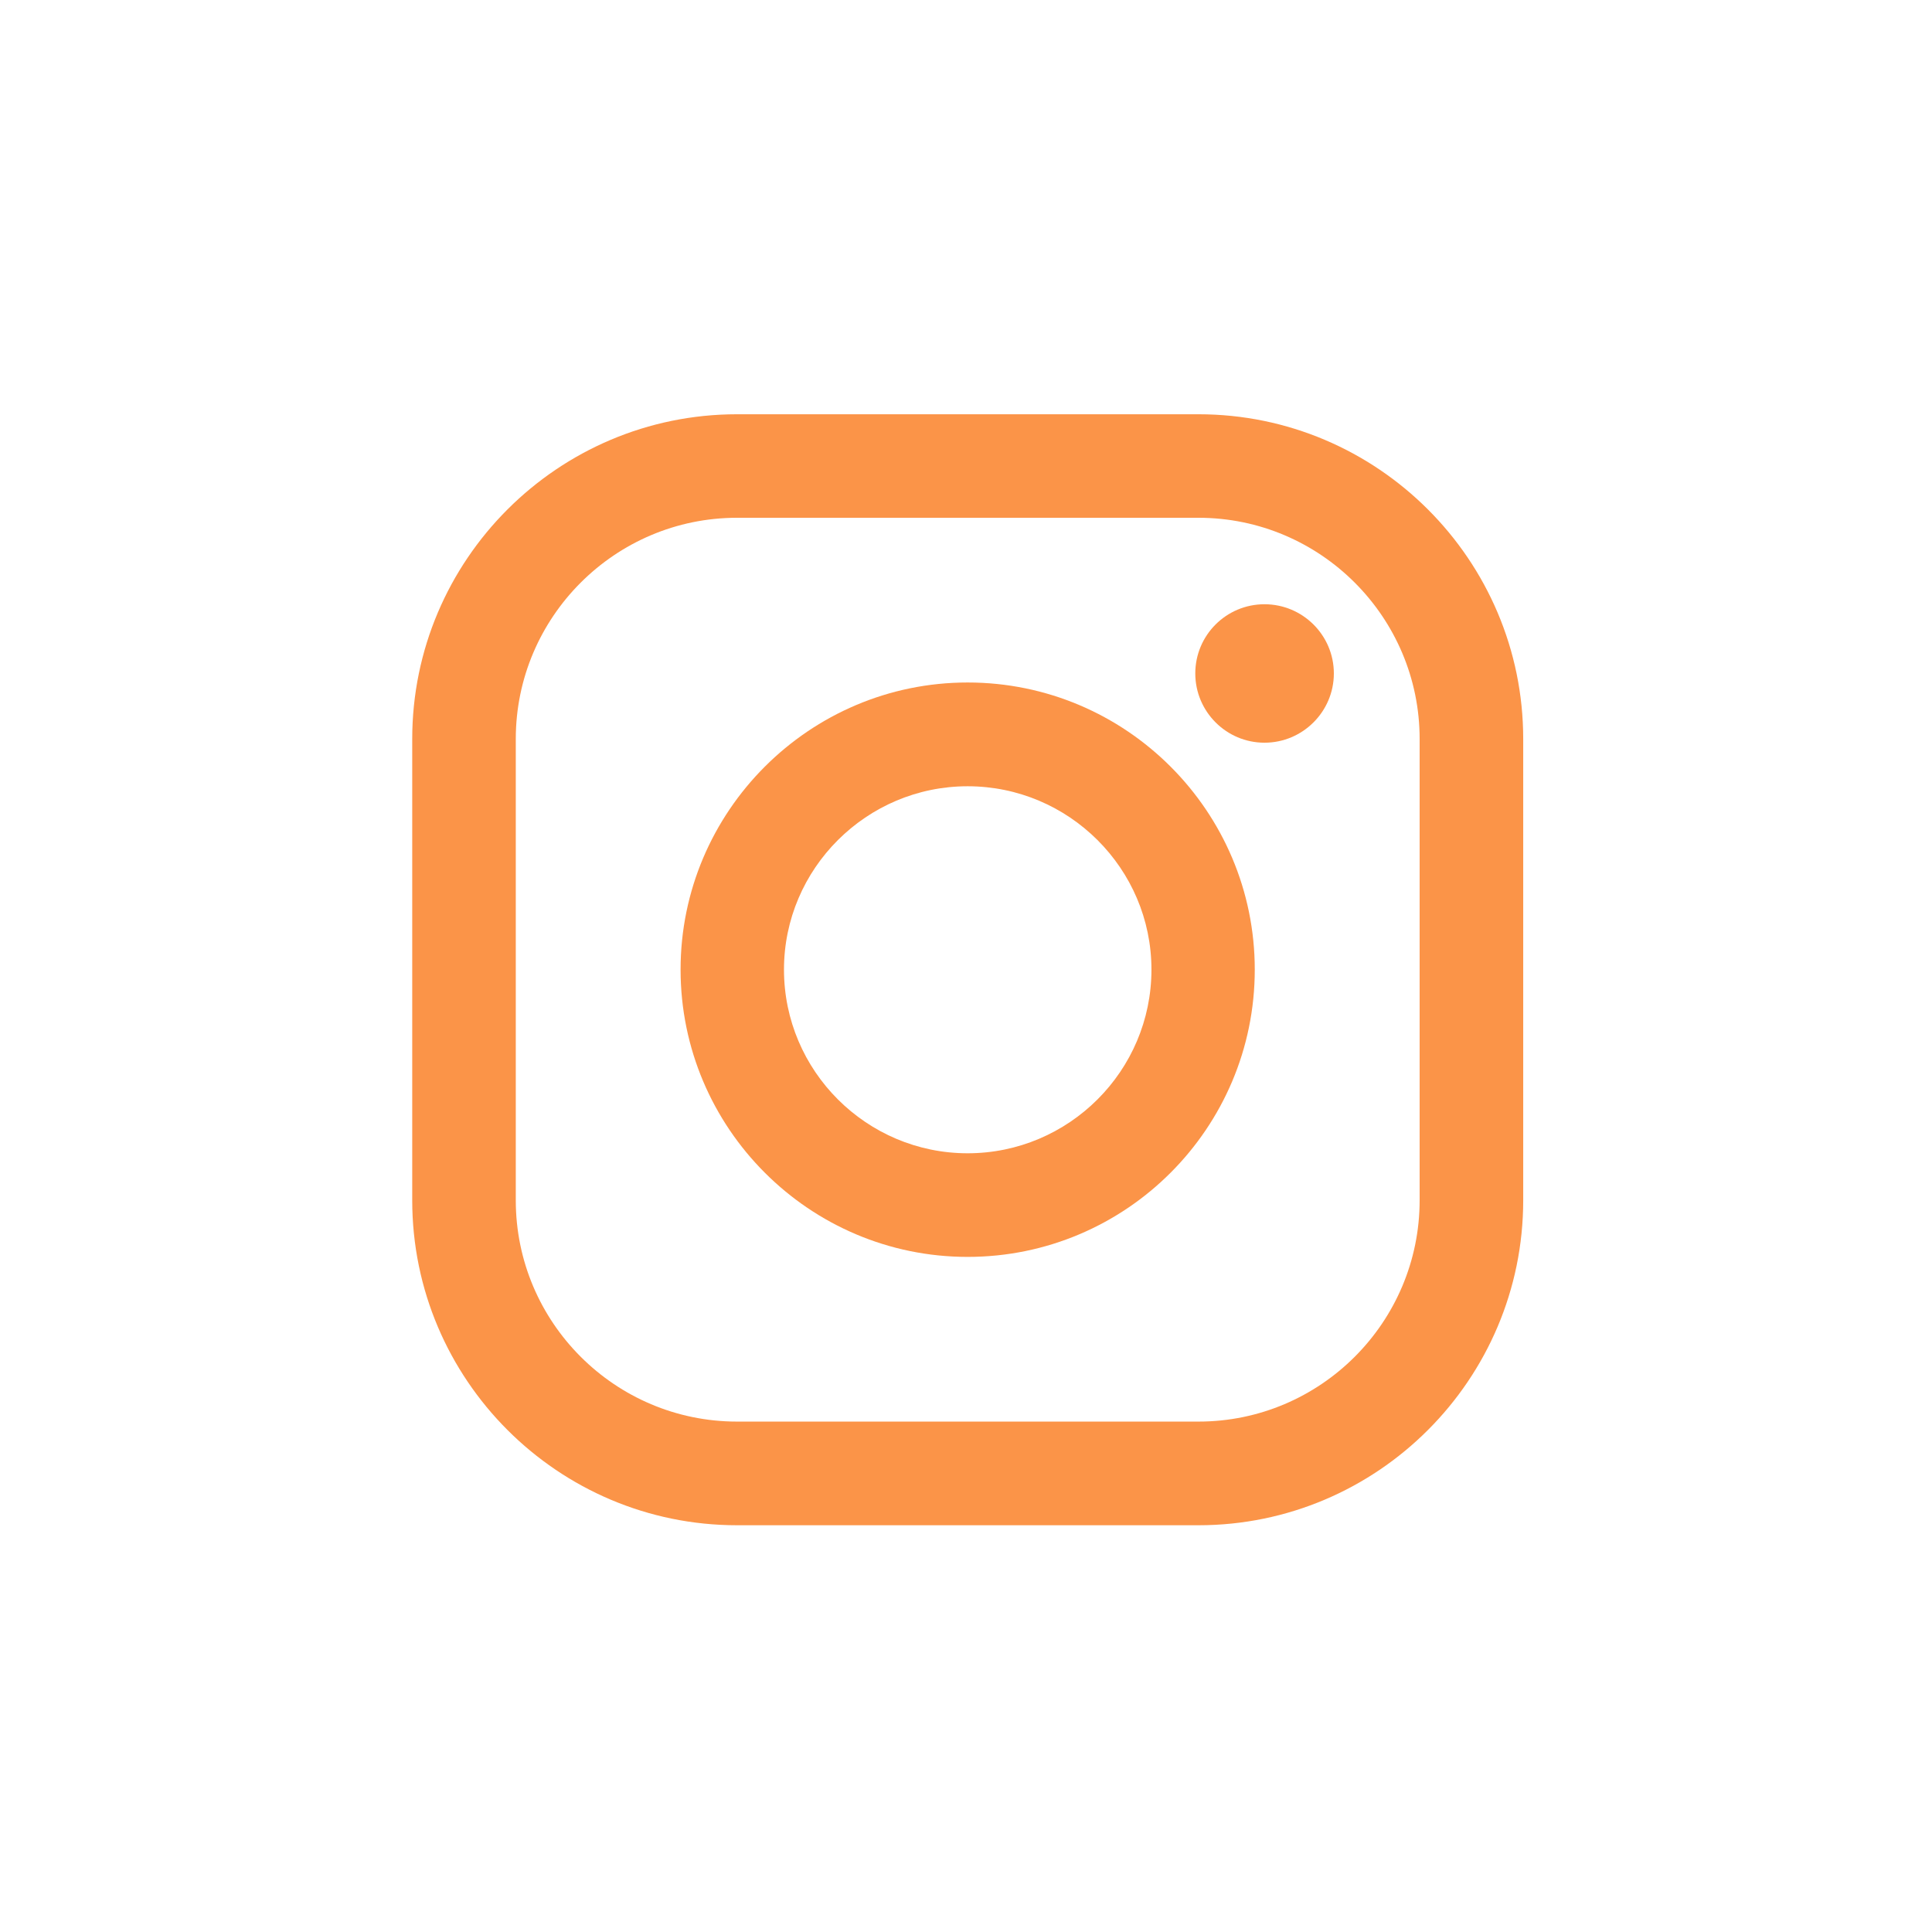
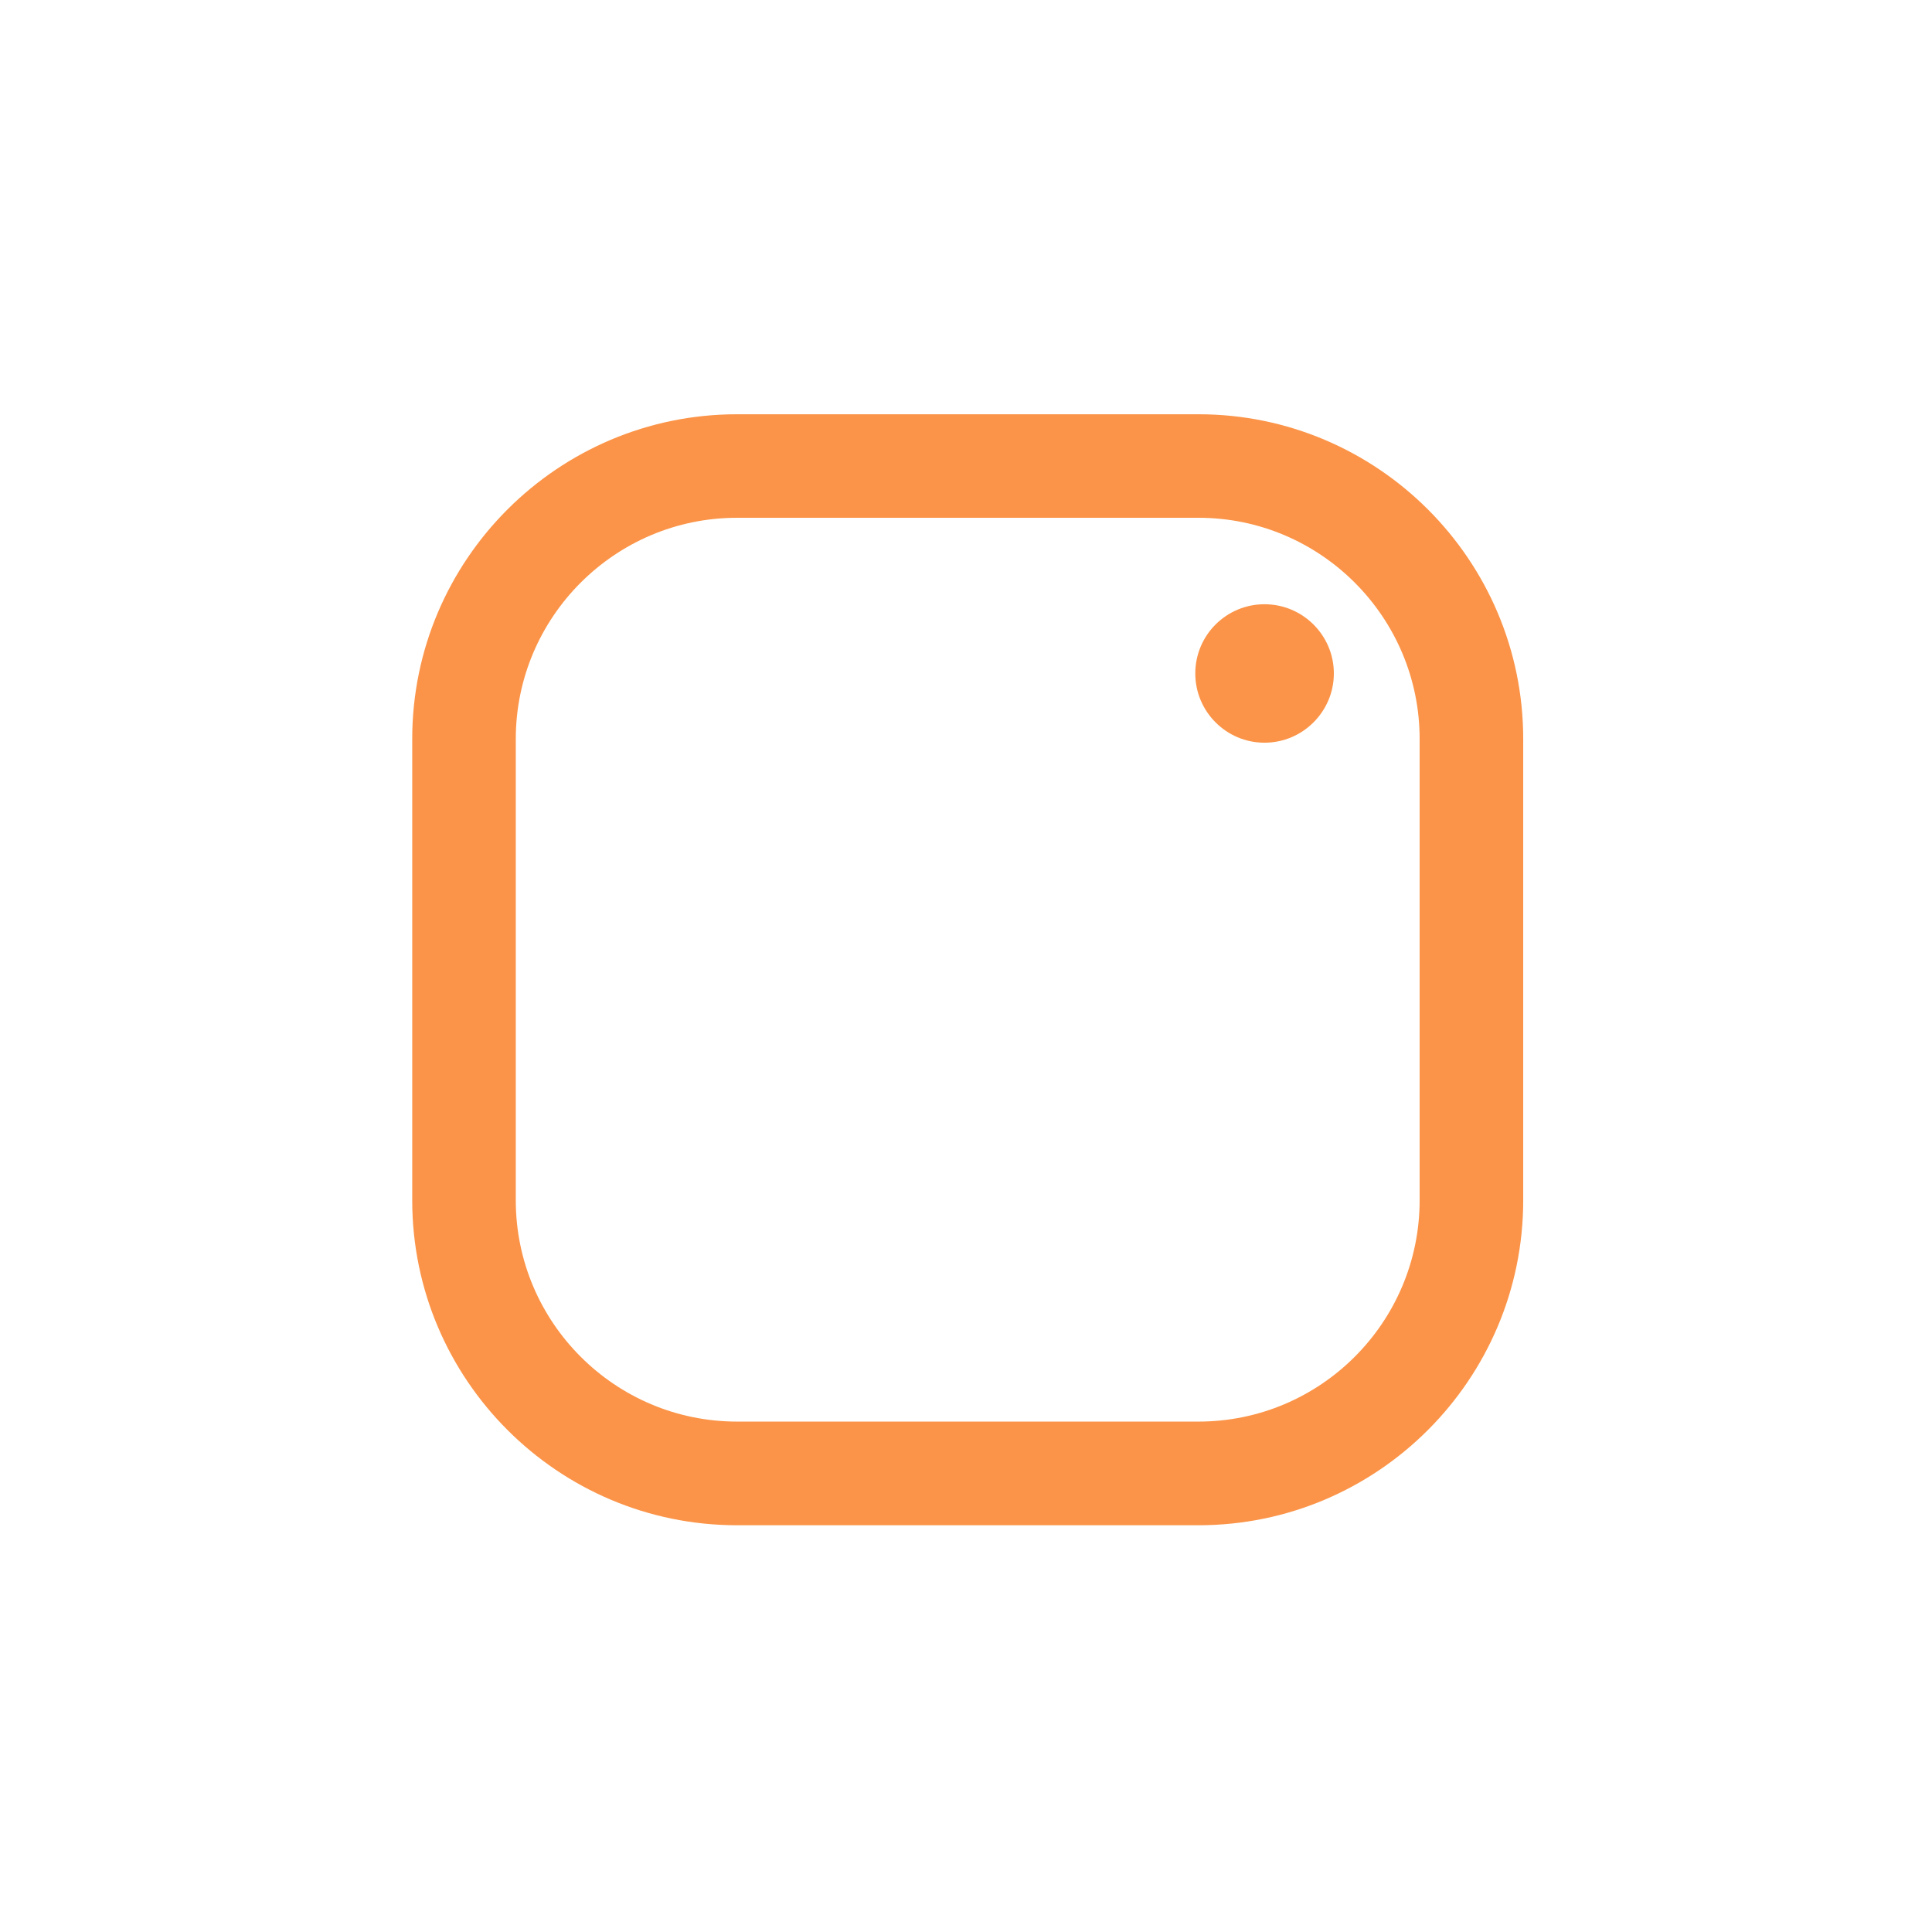
<svg xmlns="http://www.w3.org/2000/svg" version="1.1" id="レイヤー_1" x="0px" y="0px" width="90px" height="90px" viewBox="0 0 90 90" style="enable-background:new 0 0 90 90;" xml:space="preserve">
  <style type="text/css">
	.st0{fill:#FB9448;}
</style>
  <g>
    <g>
      <g>
        <path class="st0" d="M55.831,71.052H34.333c-8.34,0-15.13-6.787-15.13-15.137v-21.49c0-8.346,6.79-15.127,15.13-15.127h21.497     c8.333,0,15.127,6.781,15.127,15.127v21.49C70.957,64.265,64.164,71.052,55.831,71.052z M34.333,24.12     c-5.678,0-10.306,4.624-10.306,10.304v21.49c0,5.691,4.628,10.309,10.306,10.309h21.497c5.678,0,10.302-4.619,10.302-10.309     v-21.49c0-5.68-4.624-10.304-10.302-10.304H34.333z" />
        <path class="st0" d="M62.136,31.372c0,1.776-1.451,3.226-3.231,3.226c-1.78,0-3.224-1.45-3.224-3.226     c0-1.782,1.444-3.224,3.224-3.224C60.684,28.148,62.136,29.59,62.136,31.372z" />
-         <path class="st0" d="M45.076,58.551c-7.374,0-13.372-6.006-13.372-13.384c0-7.368,5.999-13.374,13.372-13.374     c7.389,0,13.376,6.006,13.376,13.374C58.453,52.545,52.465,58.551,45.076,58.551z M45.076,36.627     c-4.704,0-8.555,3.833-8.555,8.541c0,4.723,3.851,8.556,8.555,8.556c4.712,0,8.563-3.833,8.563-8.556     C53.639,40.46,49.788,36.627,45.076,36.627z" />
      </g>
    </g>
  </g>
</svg>